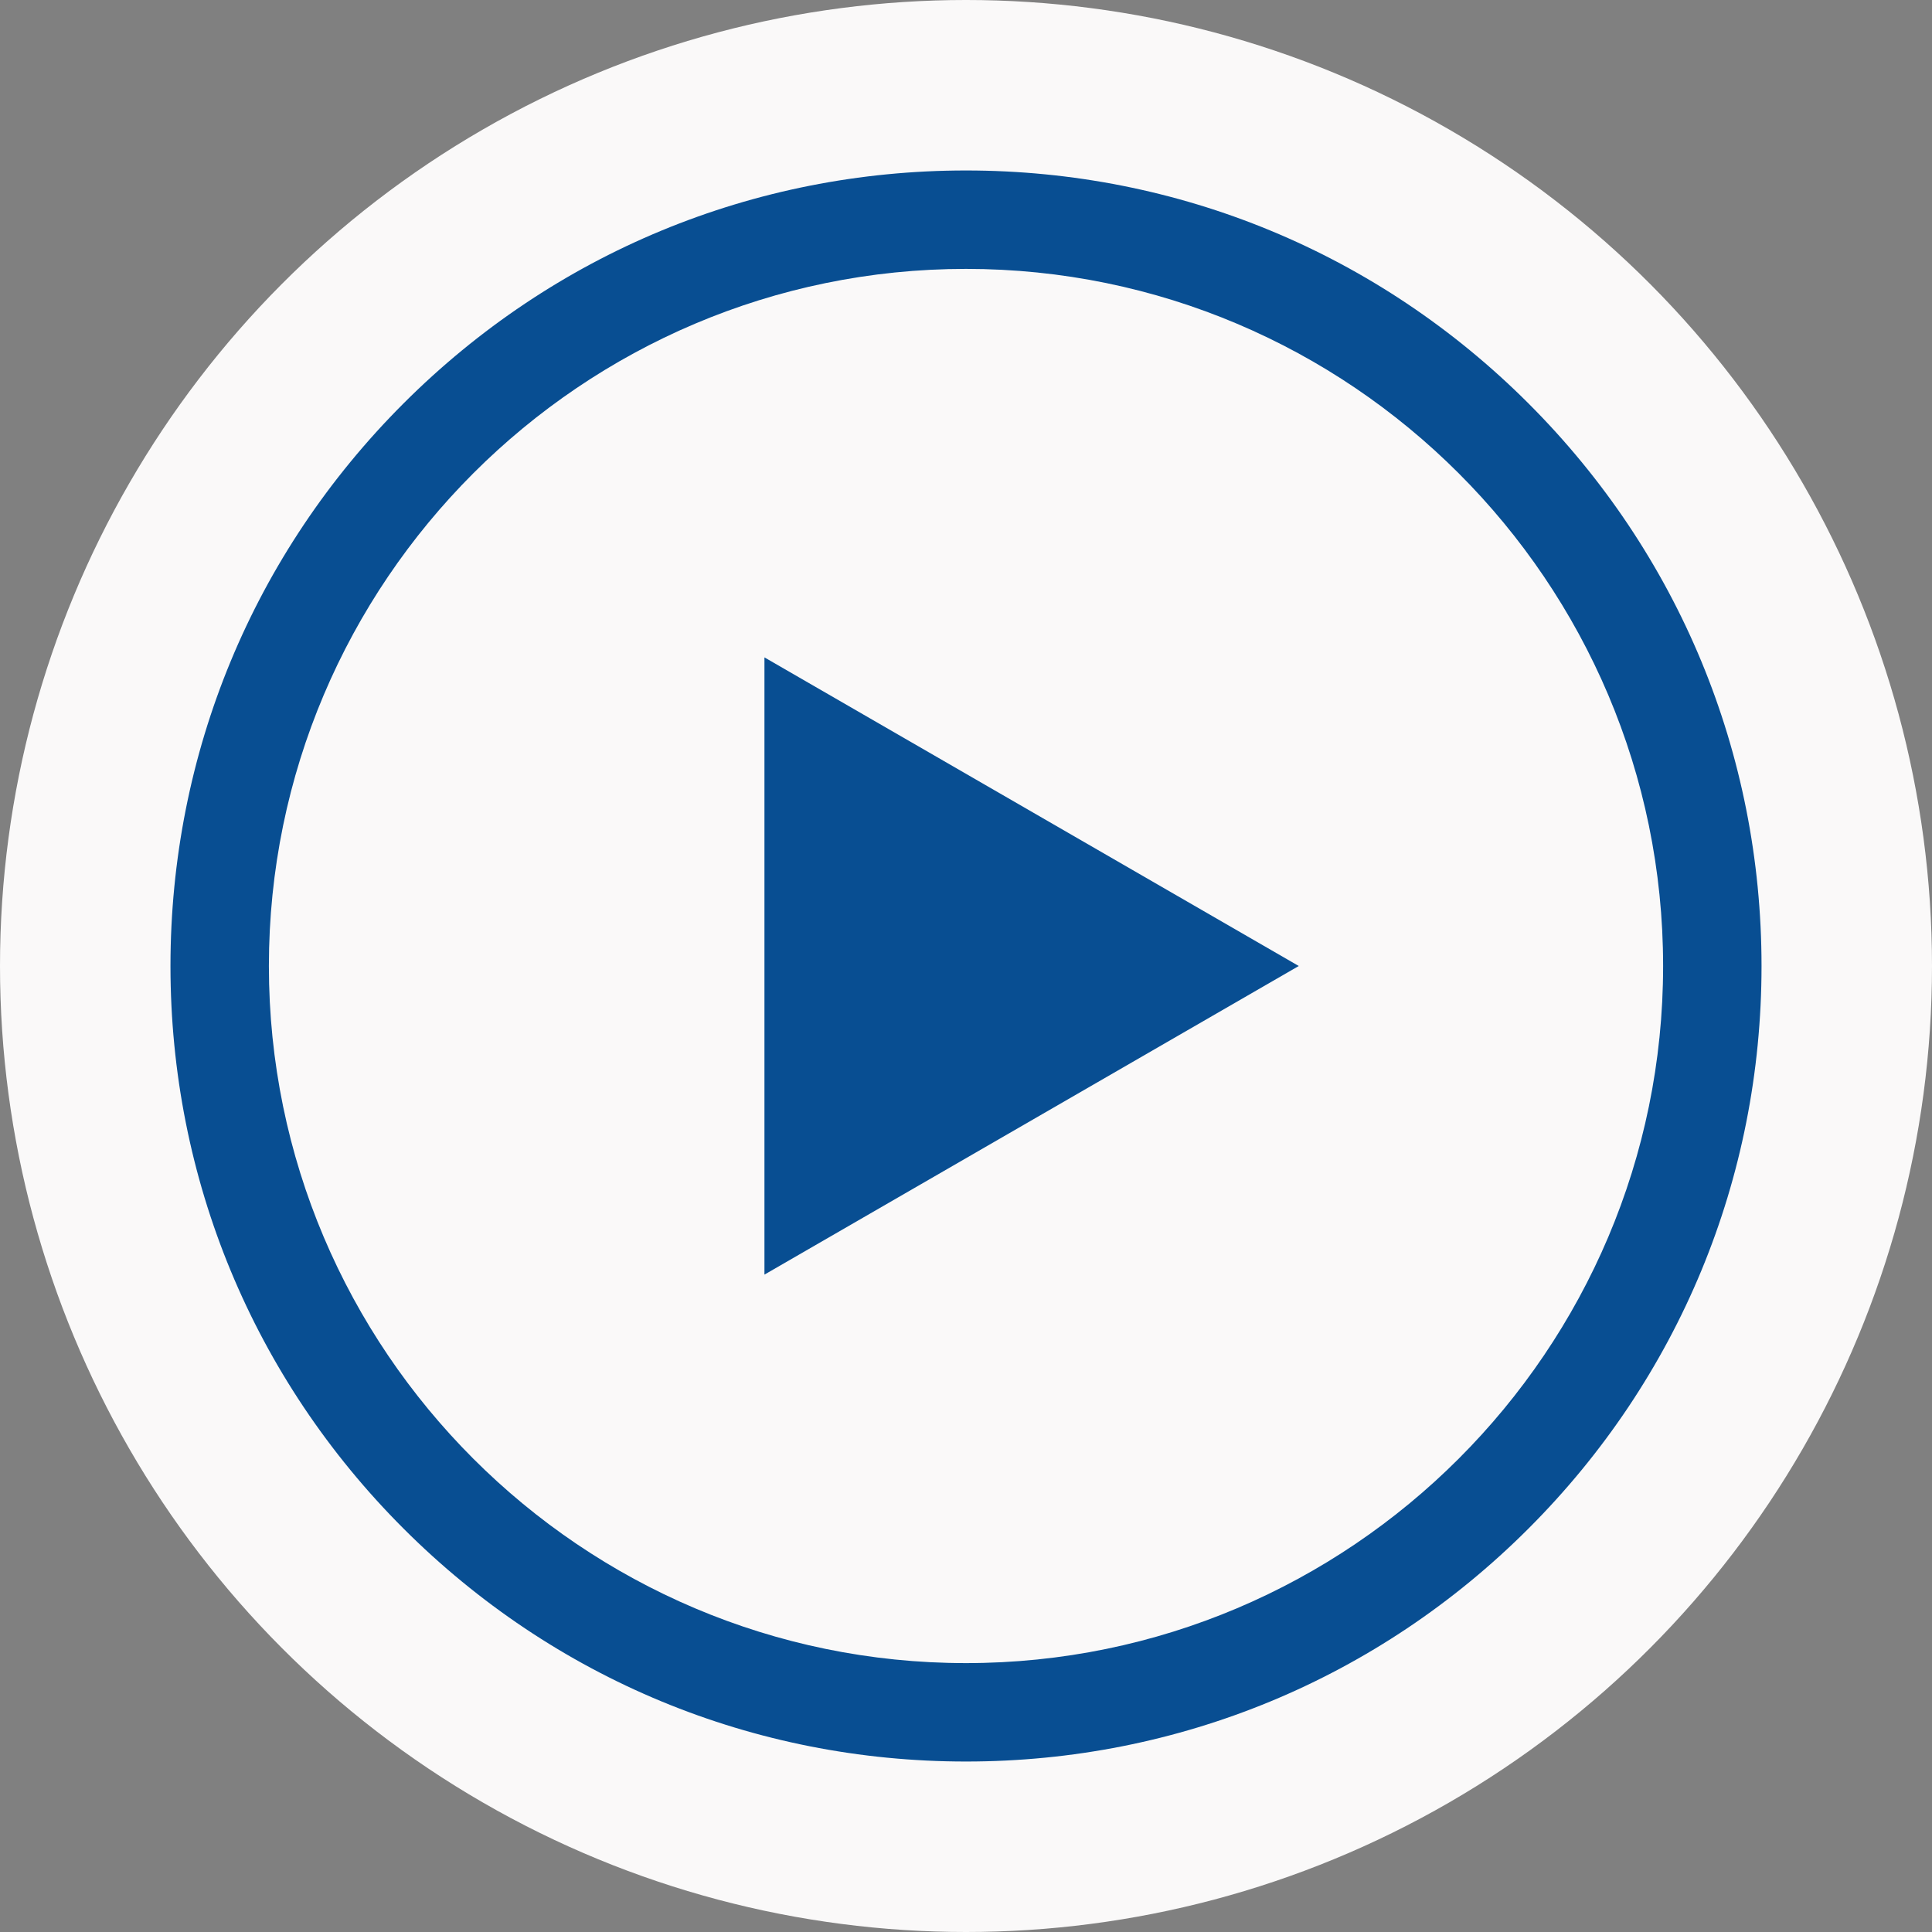
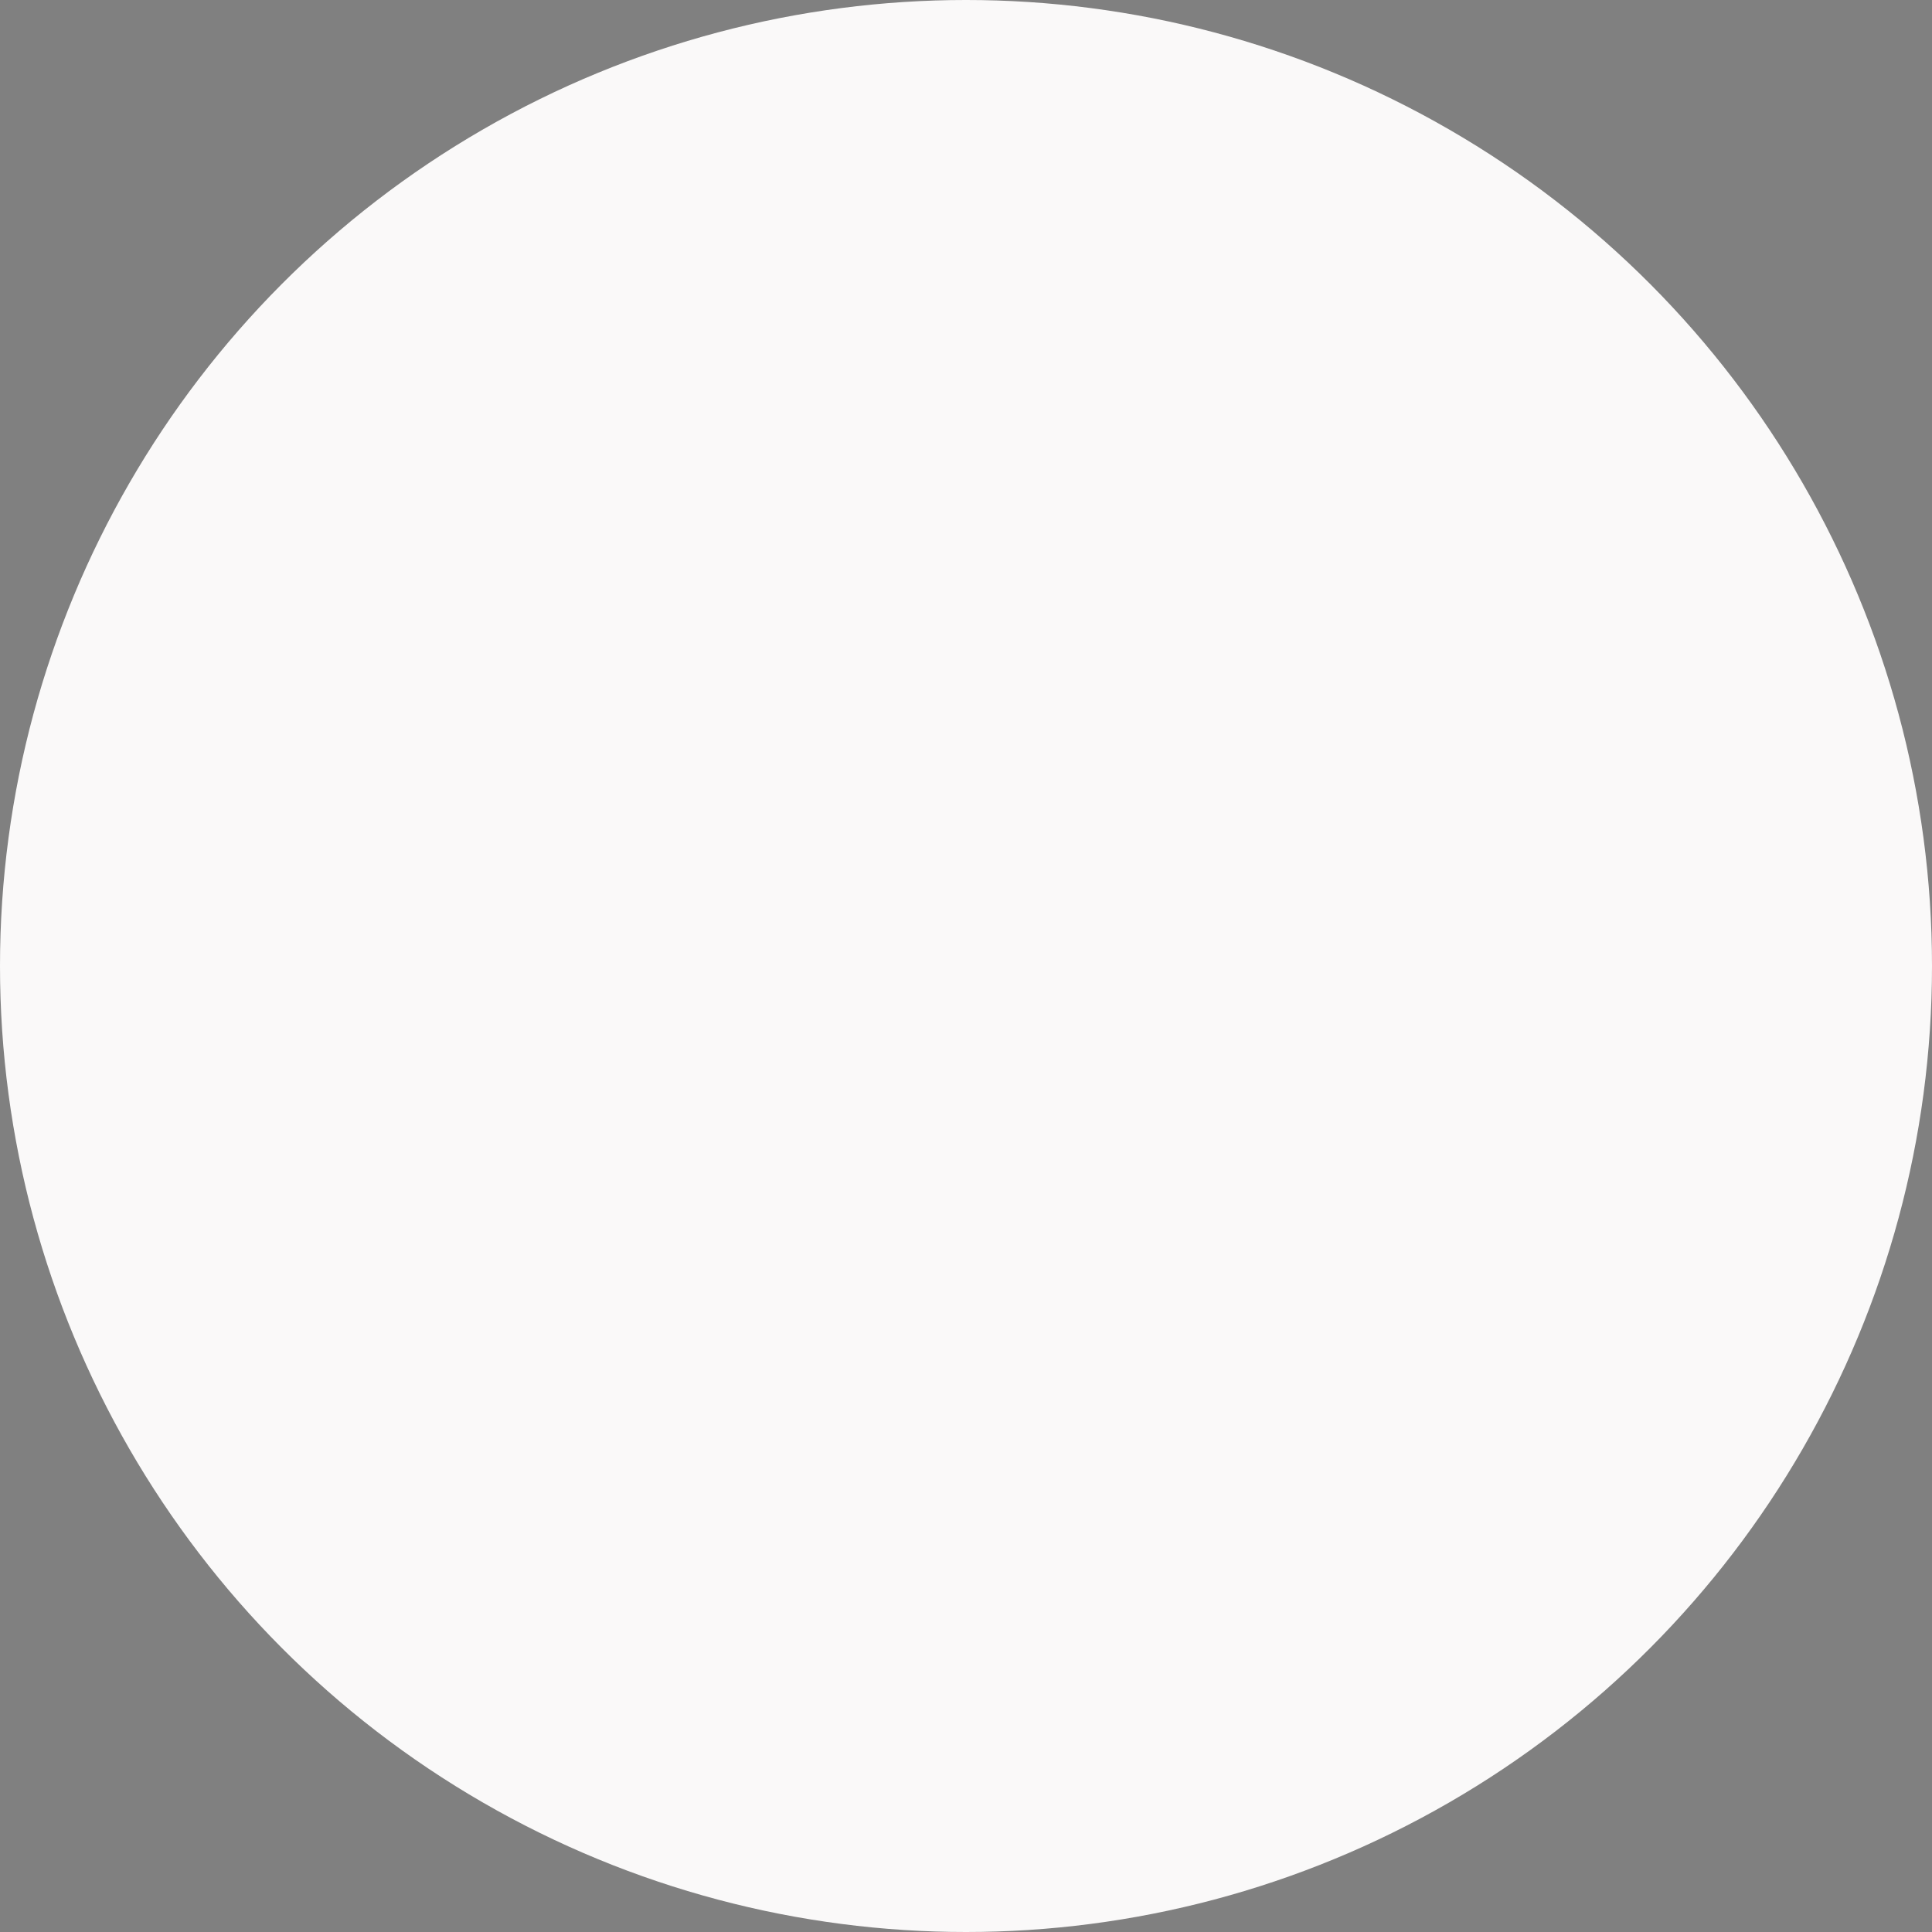
<svg xmlns="http://www.w3.org/2000/svg" width="68" height="68" viewBox="0 0 68 68" fill="none">
  <rect x="0" y="0" width="68" height="68" fill="#808080" stroke="none" />
  <circle cx="34" cy="34" r="34" fill="#FAF9F9" />
  <g clip-path="url(#clip0_325_537)">
-     <path d="M53.799 14.201C48.511 8.913 41.479 6 34 6C26.521 6 19.489 8.913 14.201 14.201C8.913 19.489 6 26.521 6 34C6 41.479 8.913 48.511 14.201 53.799C19.489 59.087 26.521 62 34 62C41.479 62 48.511 59.087 53.799 53.799C59.087 48.511 62 41.479 62 34C62 26.521 59.087 19.489 53.799 14.201ZM34 58.536C20.471 58.536 9.464 47.529 9.464 34C9.464 20.471 20.471 9.464 34 9.464C47.529 9.464 58.536 20.471 58.536 34C58.536 47.529 47.529 58.536 34 58.536Z" fill="#084E92" />
-     <path d="M26.906 44.862L45.712 34L26.906 23.138V44.862Z" fill="#084E92" />
-   </g>
+     </g>
  <defs>
    <clipPath id="clip0_325_537">
-       <rect width="56" height="56" fill="white" transform="translate(6 6)" />
-     </clipPath>
+       </clipPath>
  </defs>
</svg>